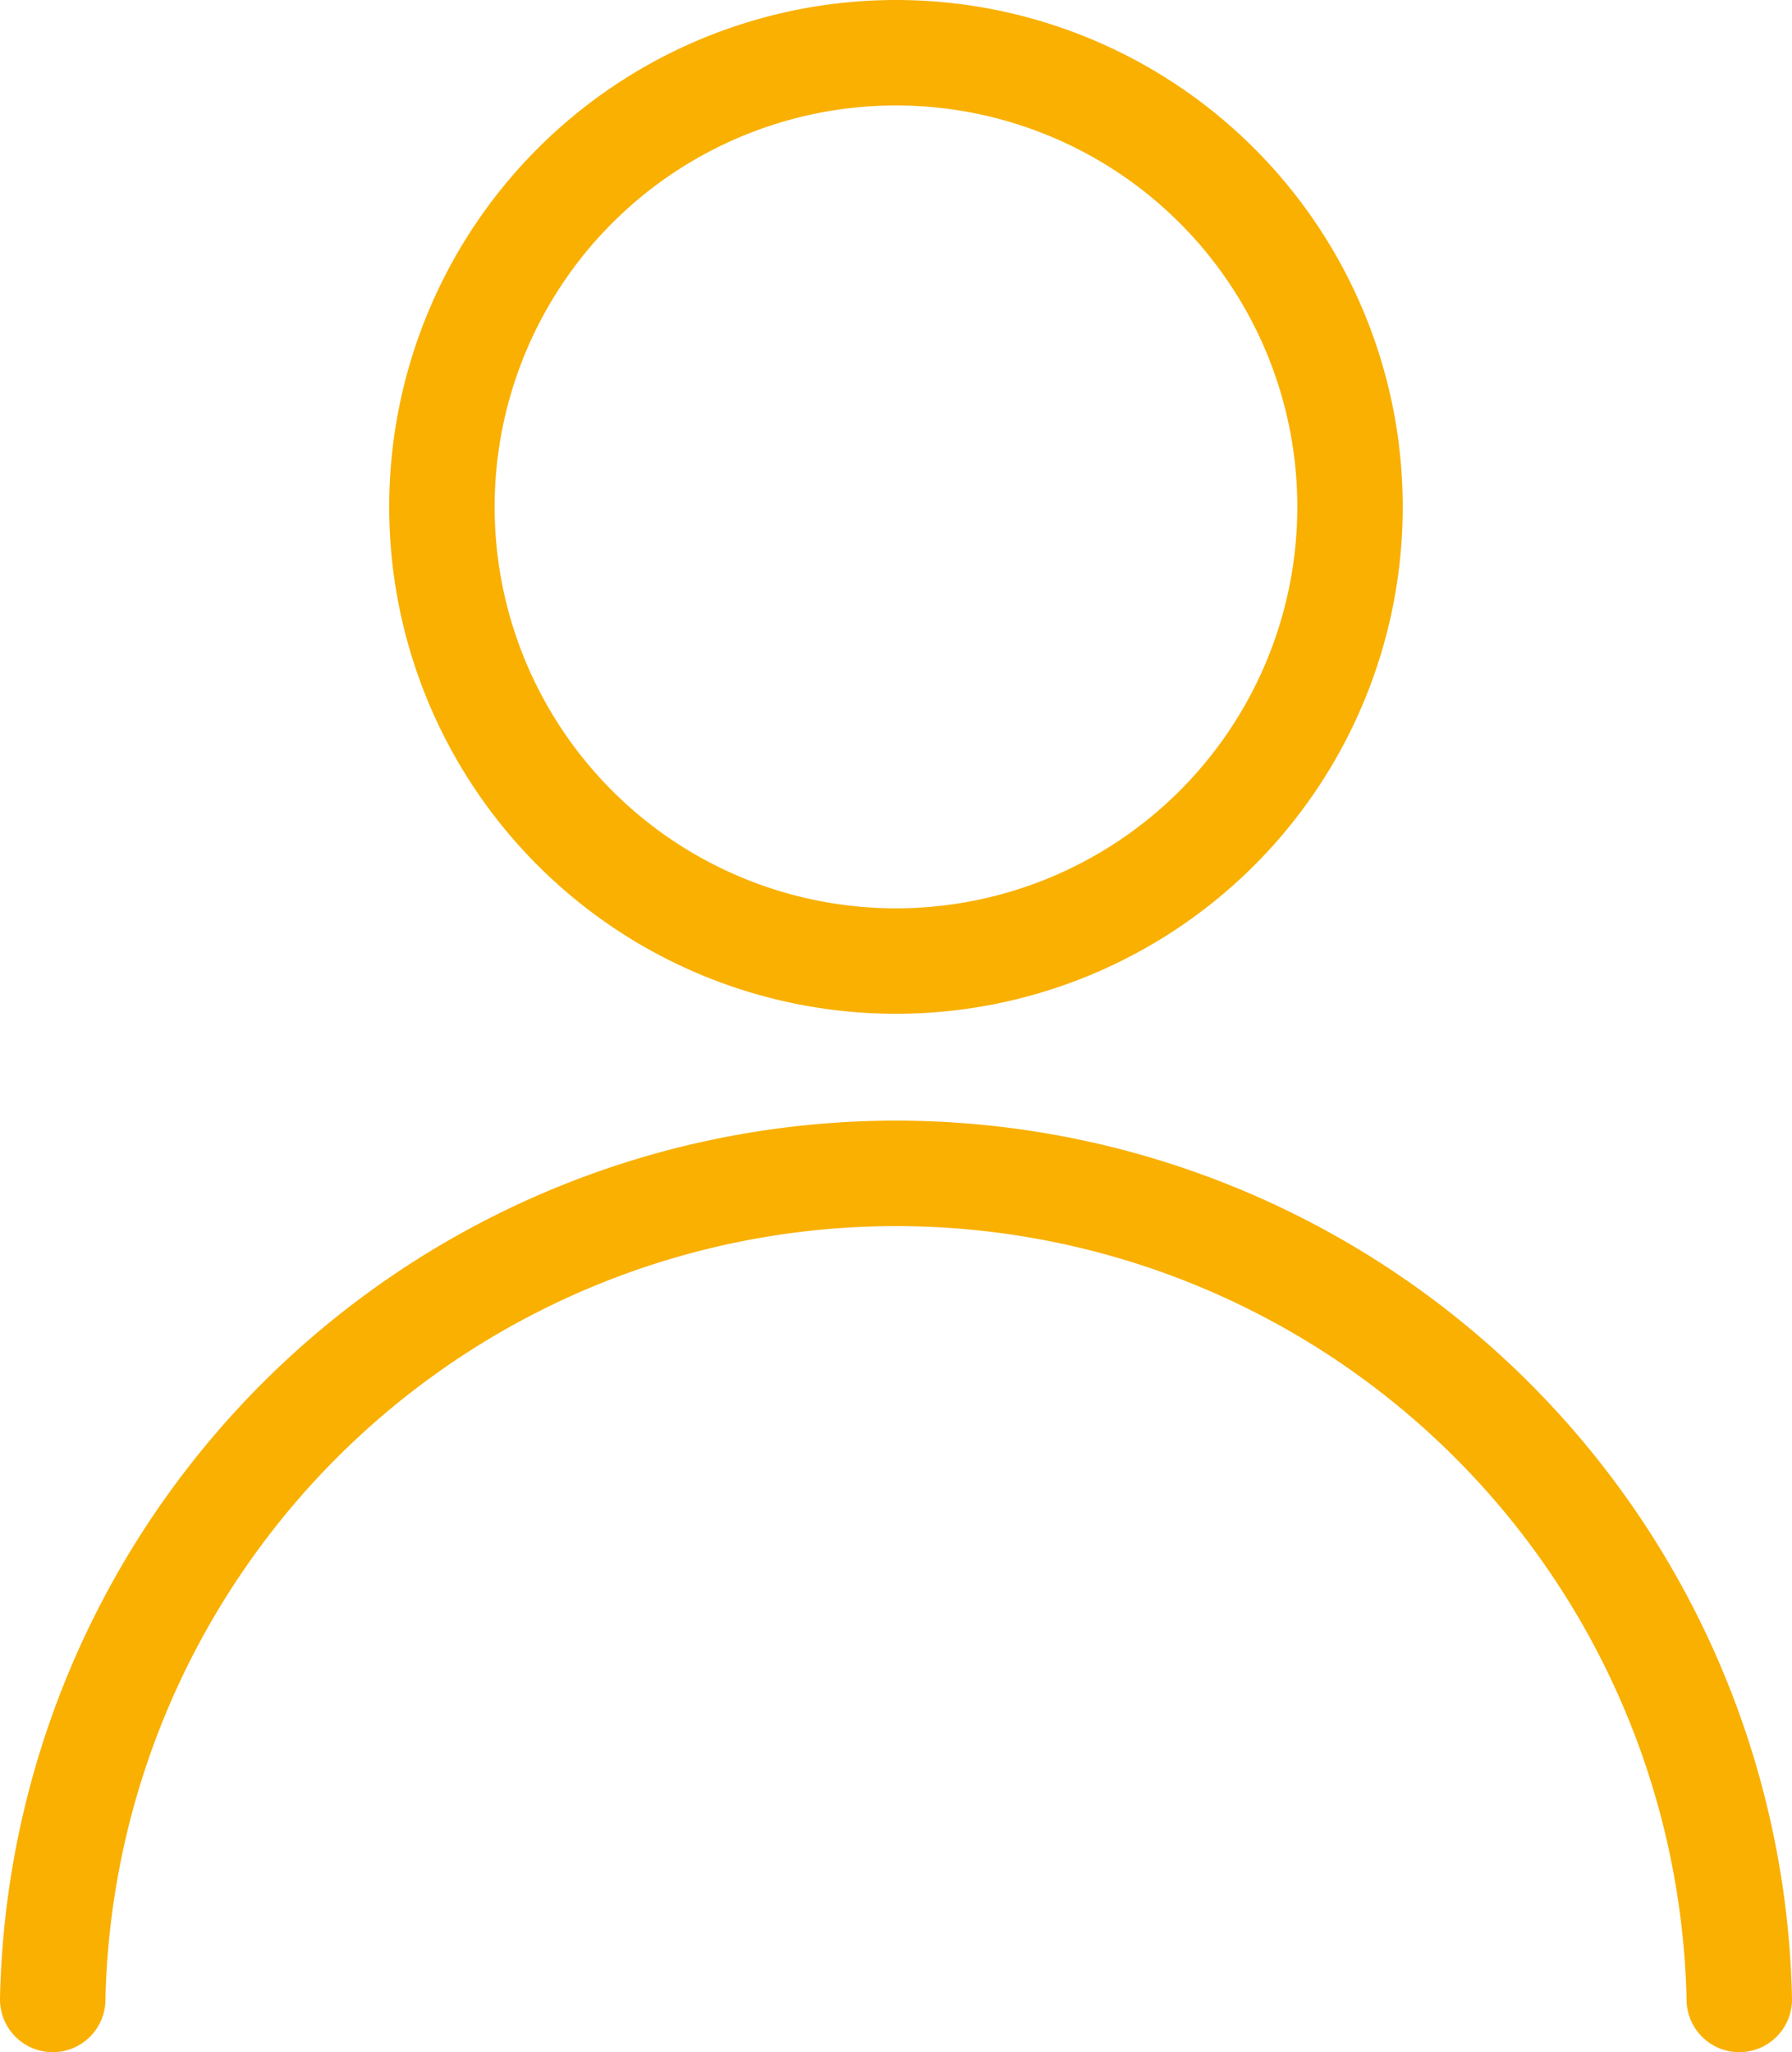
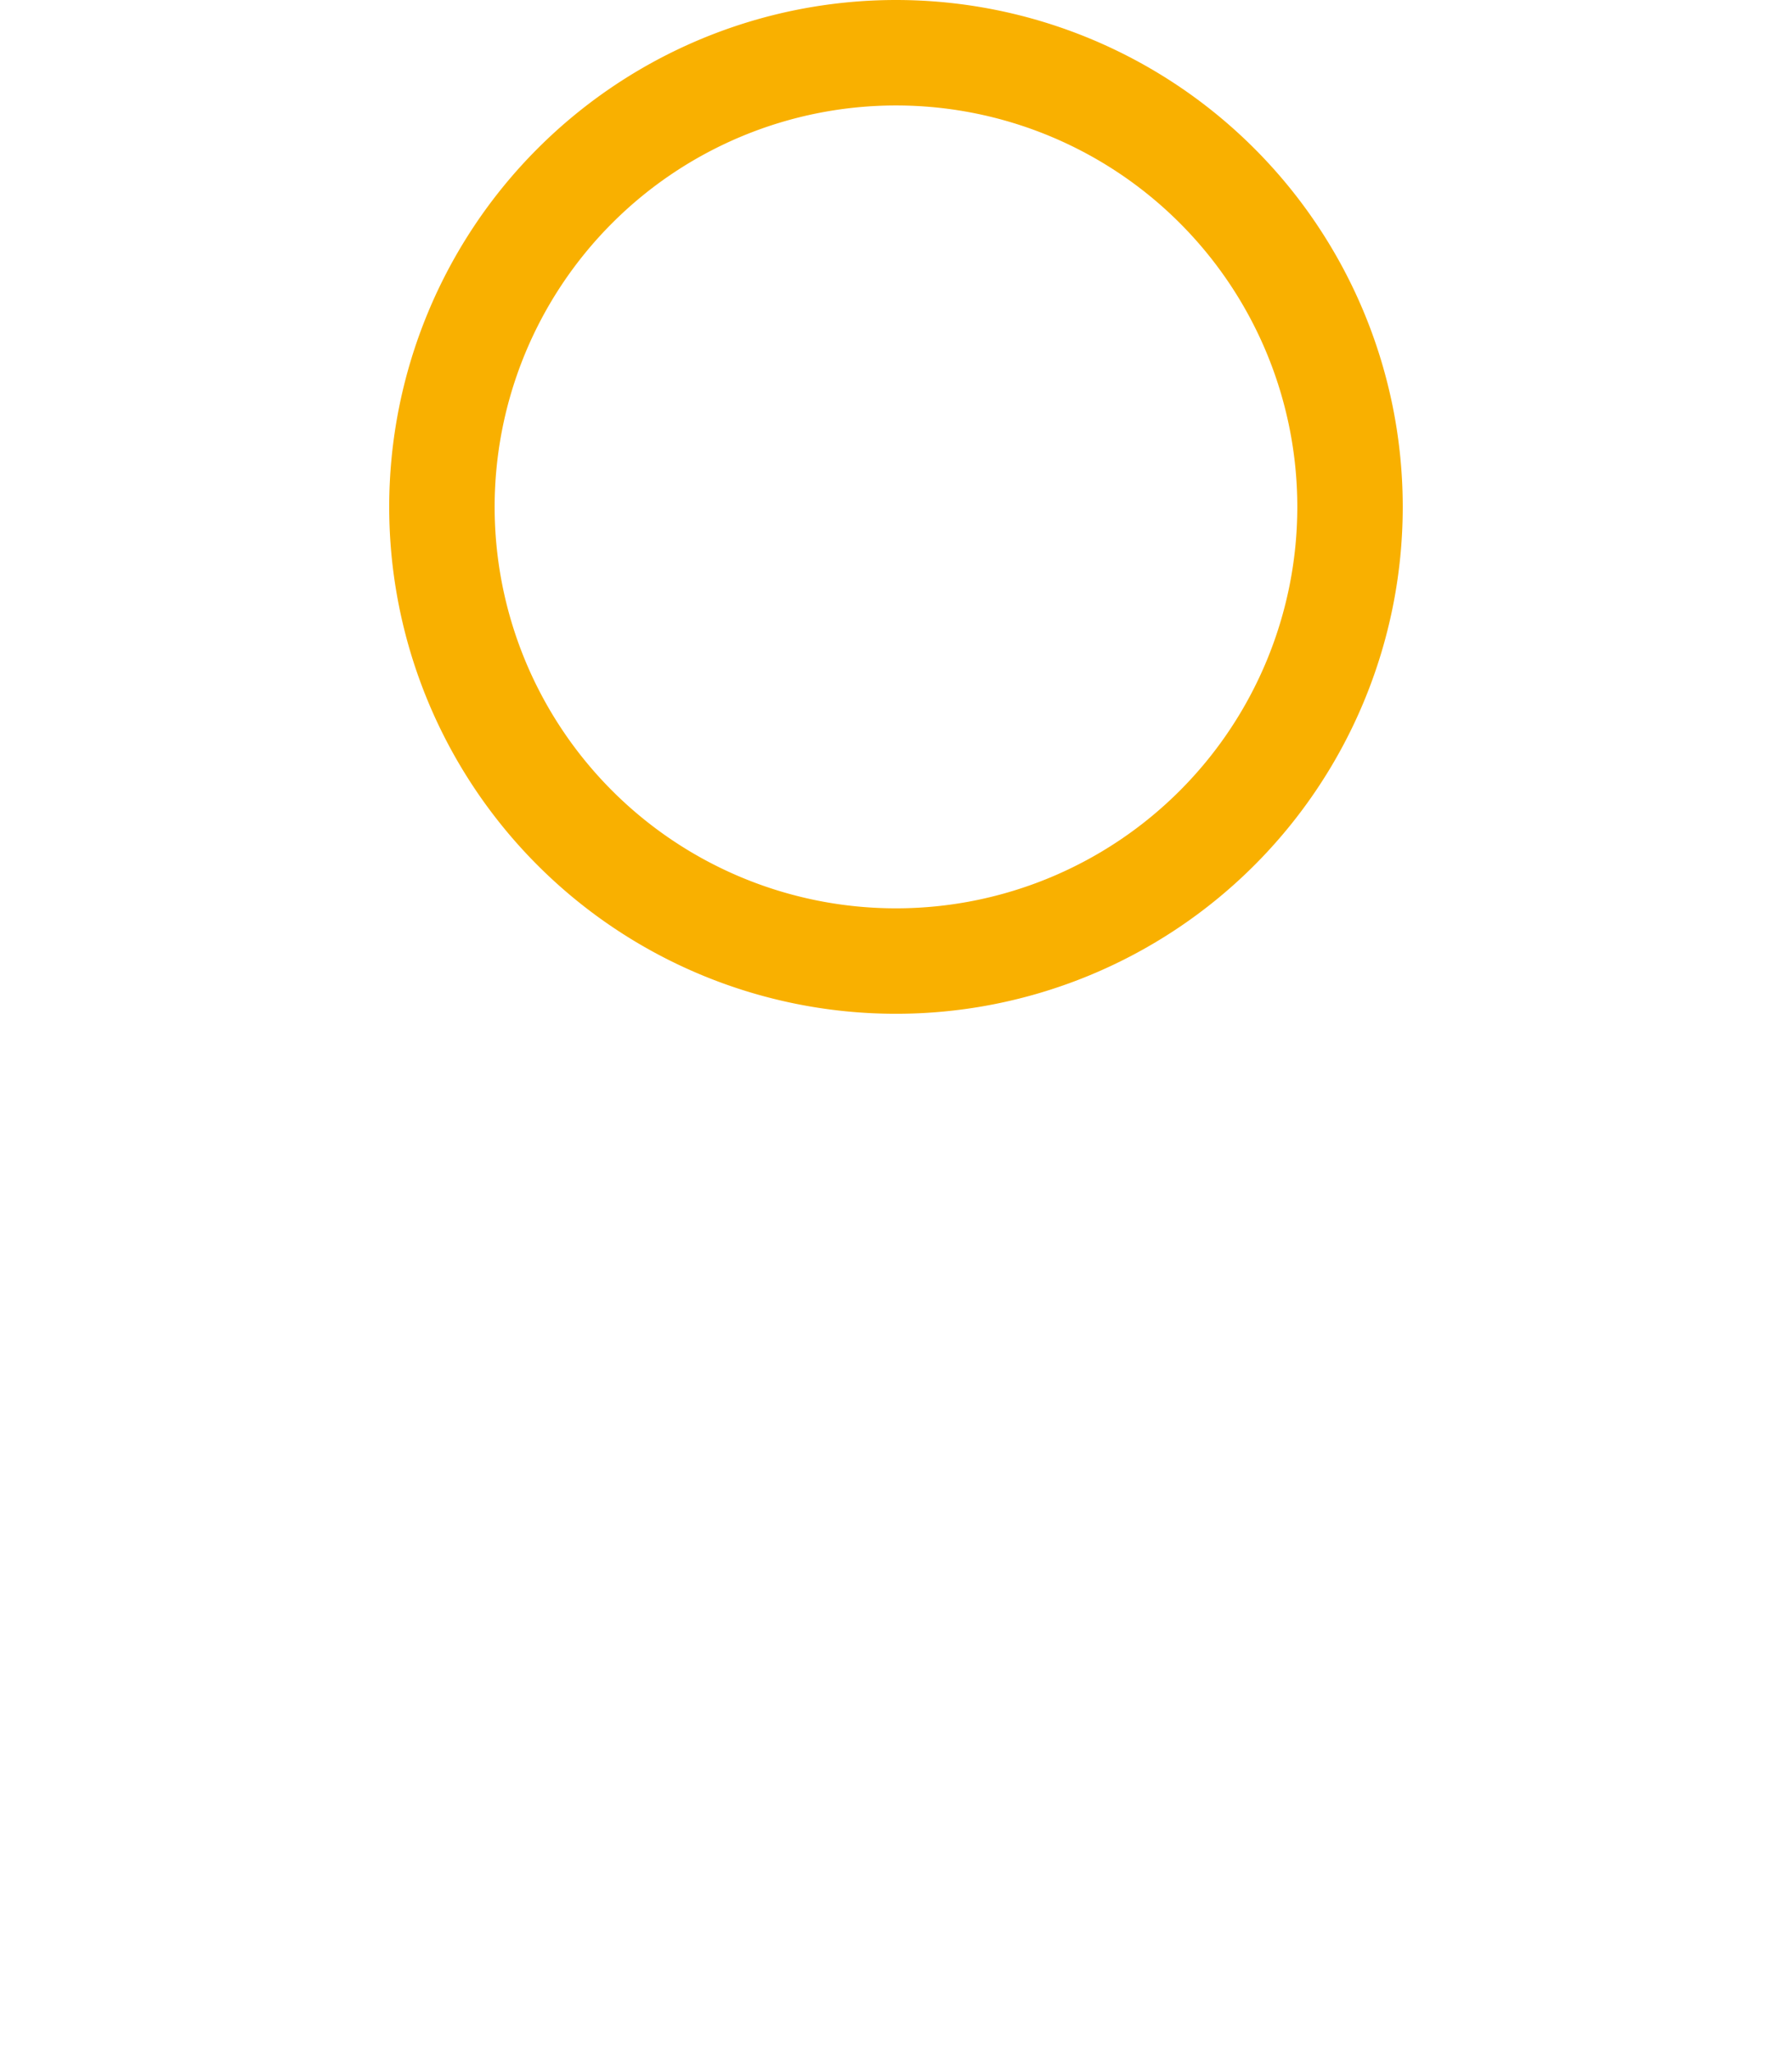
<svg xmlns="http://www.w3.org/2000/svg" width="33.993" height="38.915" viewBox="0 0 33.993 38.915">
  <defs>
    <style>.a{fill:none;stroke:#f9b000;stroke-linecap:round;stroke-linejoin:round;stroke-width:2px;}</style>
  </defs>
  <g transform="translate(-1.25 0.25)">
    <path class="a" d="M15.363.75A8.613,8.613,0,1,1,6.75,9.363,8.615,8.615,0,0,1,15.363.75Z" transform="translate(2.883 0)" />
-     <path class="a" d="M2.25,29.5a16,16,0,0,1,31.993,0" transform="translate(0 8.168)" />
  </g>
</svg>